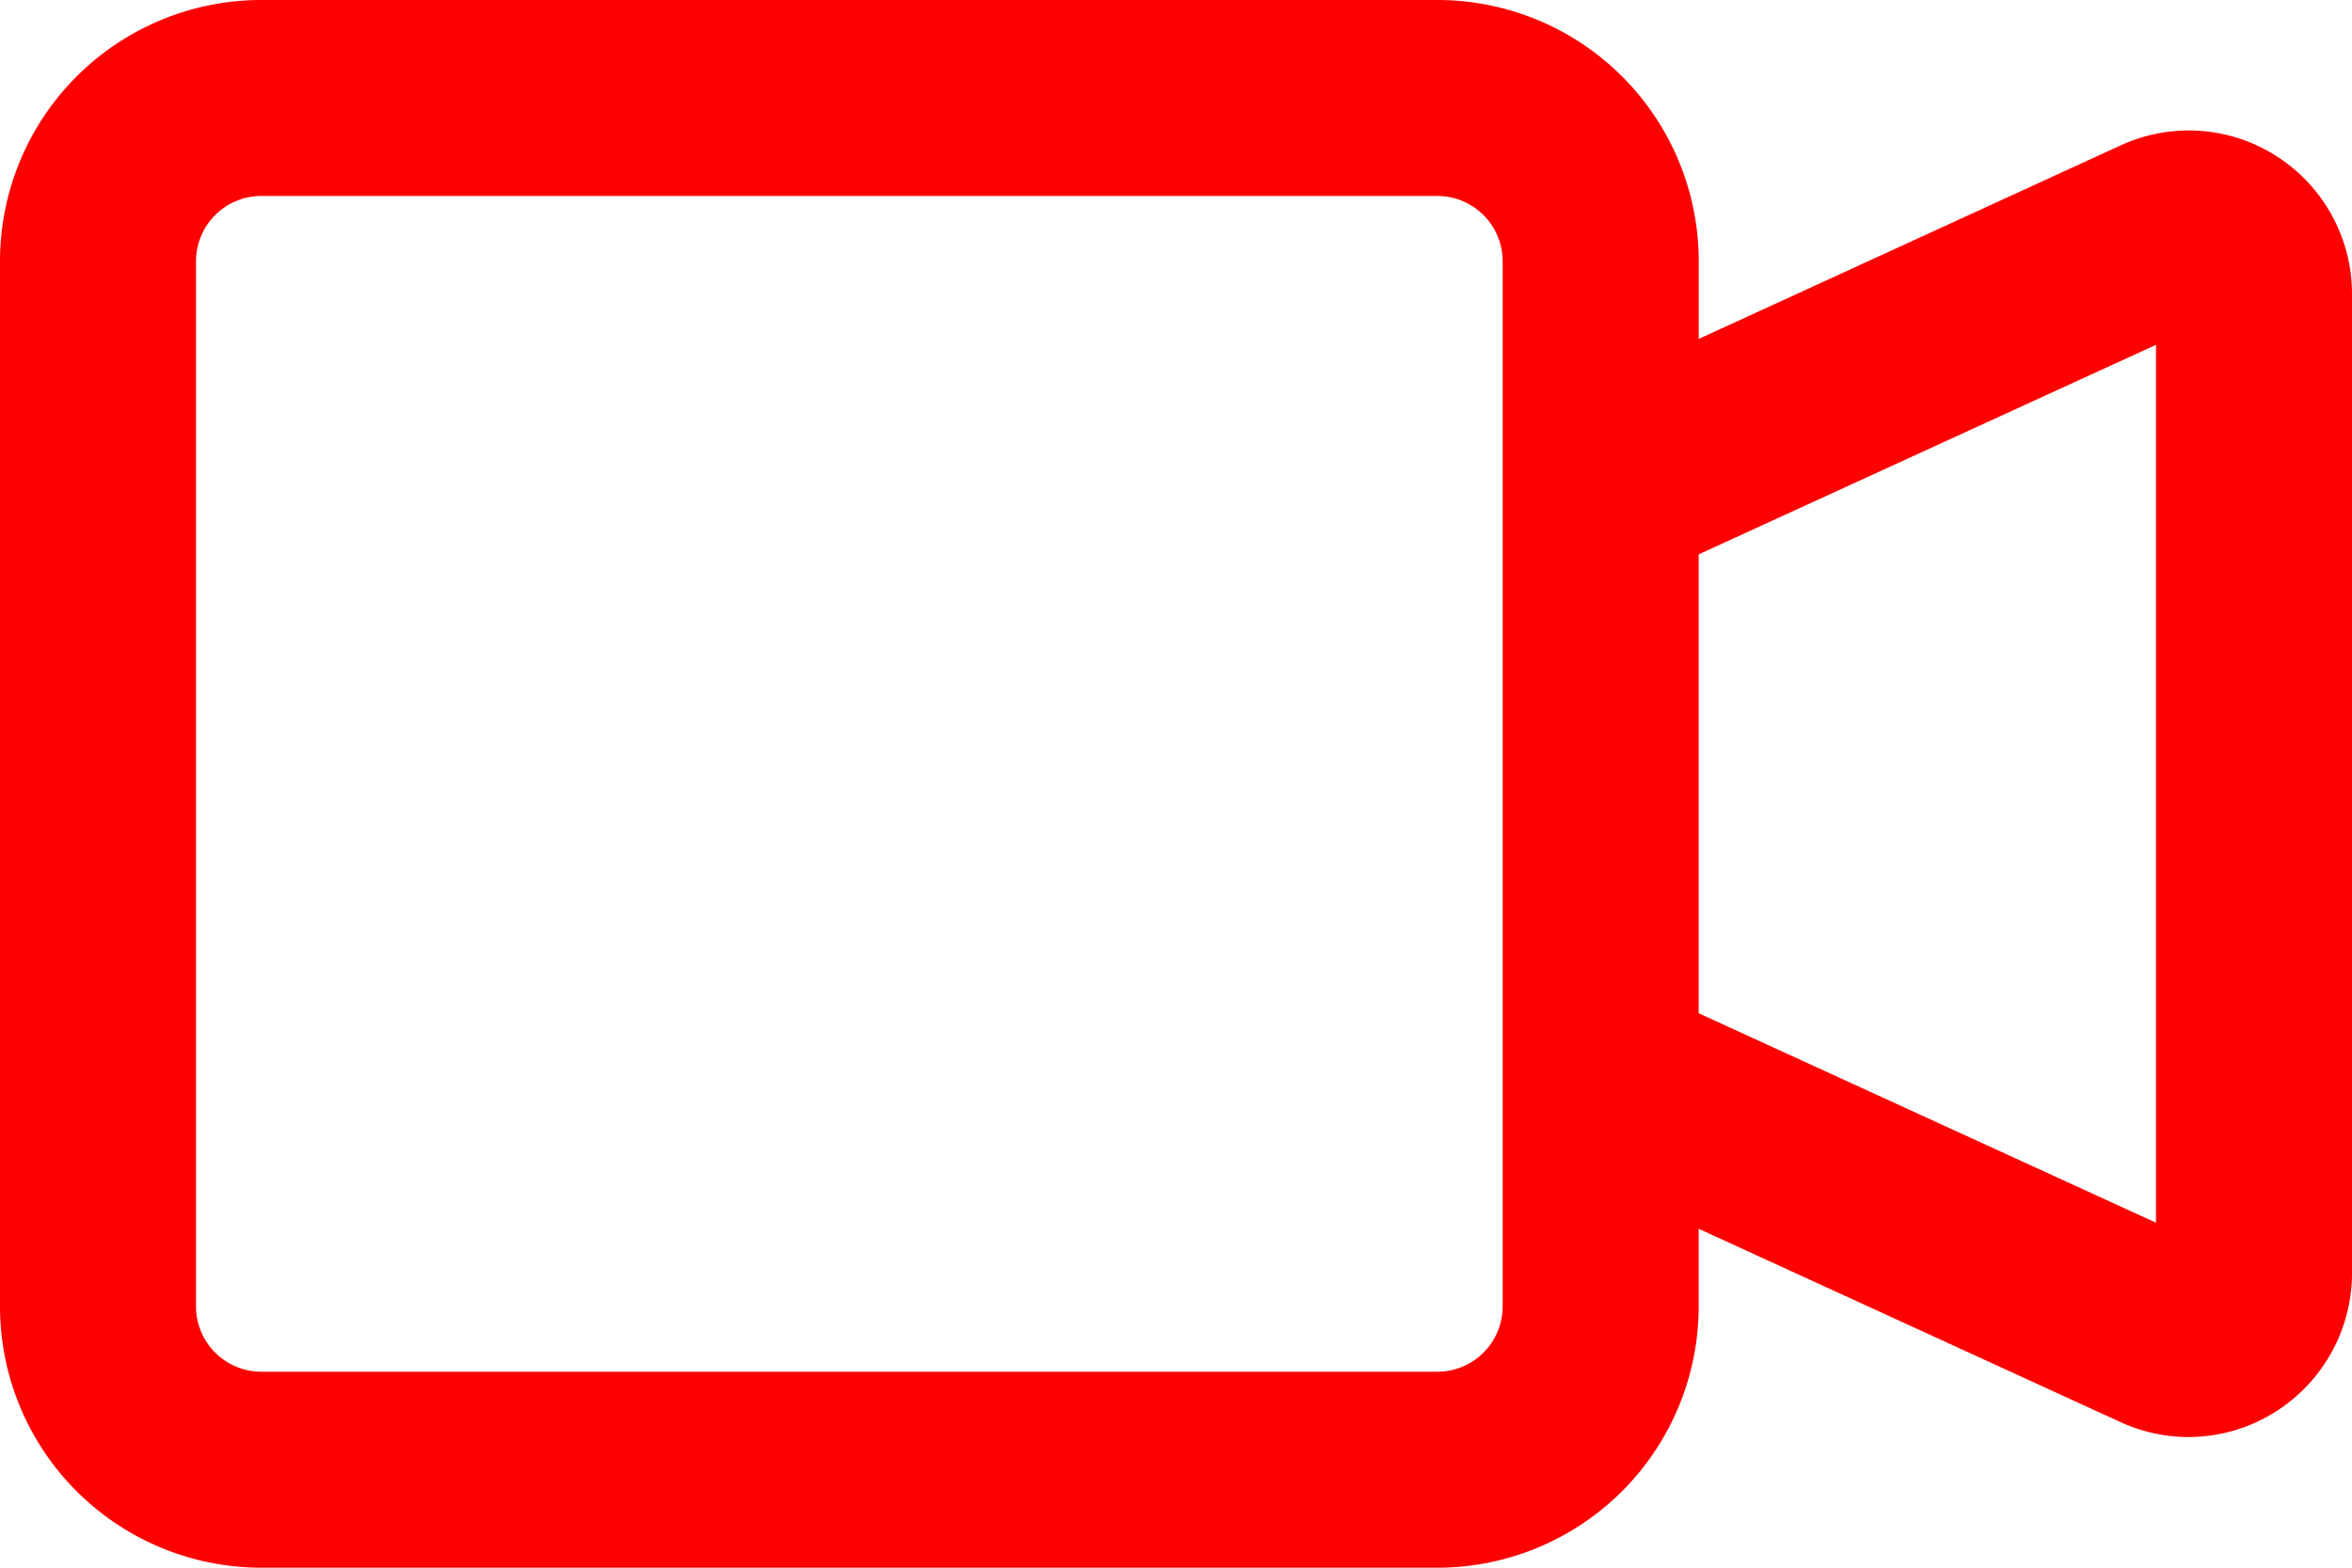
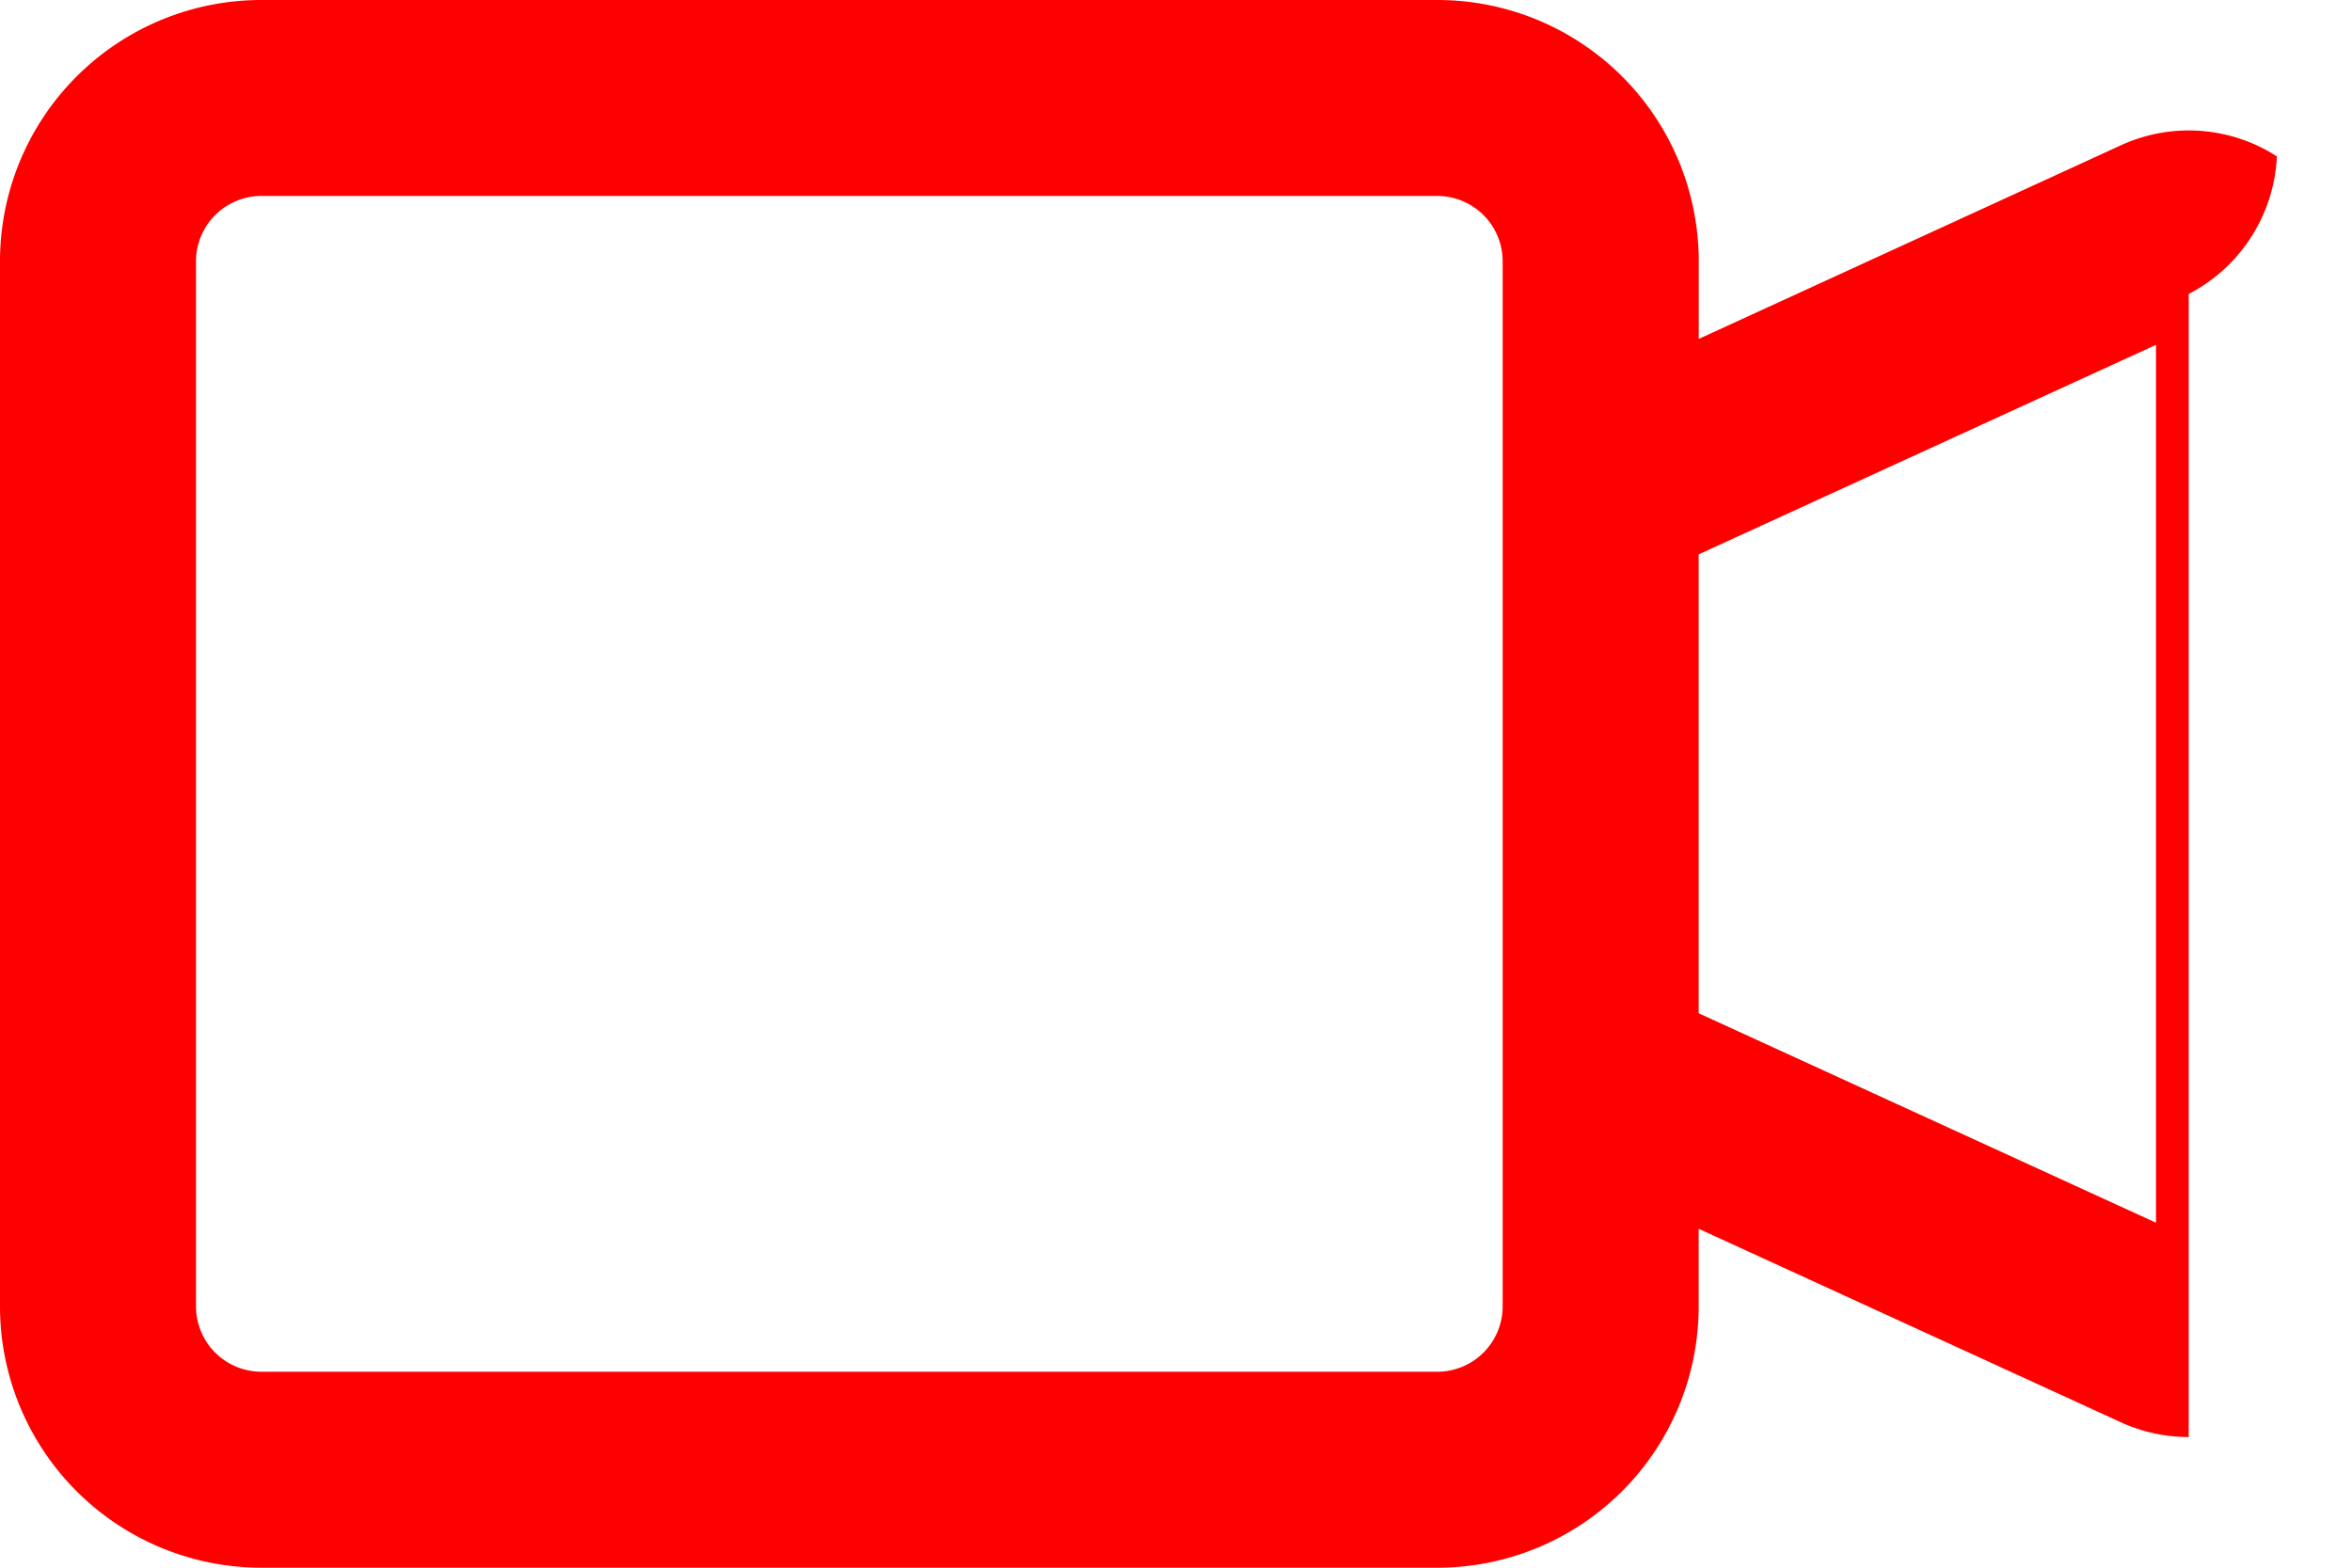
<svg xmlns="http://www.w3.org/2000/svg" width="31.5" height="21" viewBox="0 0 31.5 21">
-   <path d="M30.494-18.905a2.178,2.178,0,0,0-2.093-.147l-5.65,2.592V-17.5a3.5,3.5,0,0,0-3.5-3.5H3.5A3.5,3.5,0,0,0,0-17.5v14A3.5,3.5,0,0,0,3.5,0H19.25a3.5,3.5,0,0,0,3.5-3.5V-4.54L28.4-1.95a2.186,2.186,0,0,0,.913.2A2.183,2.183,0,0,0,30.493-2.1,2.2,2.2,0,0,0,31.5-3.987V-17.062A2.191,2.191,0,0,0,30.494-18.905ZM20.125-3.5a.876.876,0,0,1-.875.875H3.5A.876.876,0,0,1,2.625-3.5v-14a.876.876,0,0,1,.875-.875H19.25a.876.876,0,0,1,.875.875Zm8.75-1.121L22.75-7.427v-6.147l6.125-2.807Z" transform="translate(0 21)" fill="red" />
+   <path d="M30.494-18.905a2.178,2.178,0,0,0-2.093-.147l-5.65,2.592V-17.5a3.5,3.5,0,0,0-3.5-3.5H3.5A3.5,3.5,0,0,0,0-17.5v14A3.5,3.5,0,0,0,3.5,0H19.25a3.5,3.5,0,0,0,3.5-3.5V-4.54L28.4-1.95a2.186,2.186,0,0,0,.913.2V-17.062A2.191,2.191,0,0,0,30.494-18.905ZM20.125-3.5a.876.876,0,0,1-.875.875H3.5A.876.876,0,0,1,2.625-3.5v-14a.876.876,0,0,1,.875-.875H19.25a.876.876,0,0,1,.875.875Zm8.75-1.121L22.75-7.427v-6.147l6.125-2.807Z" transform="translate(0 21)" fill="red" />
</svg>